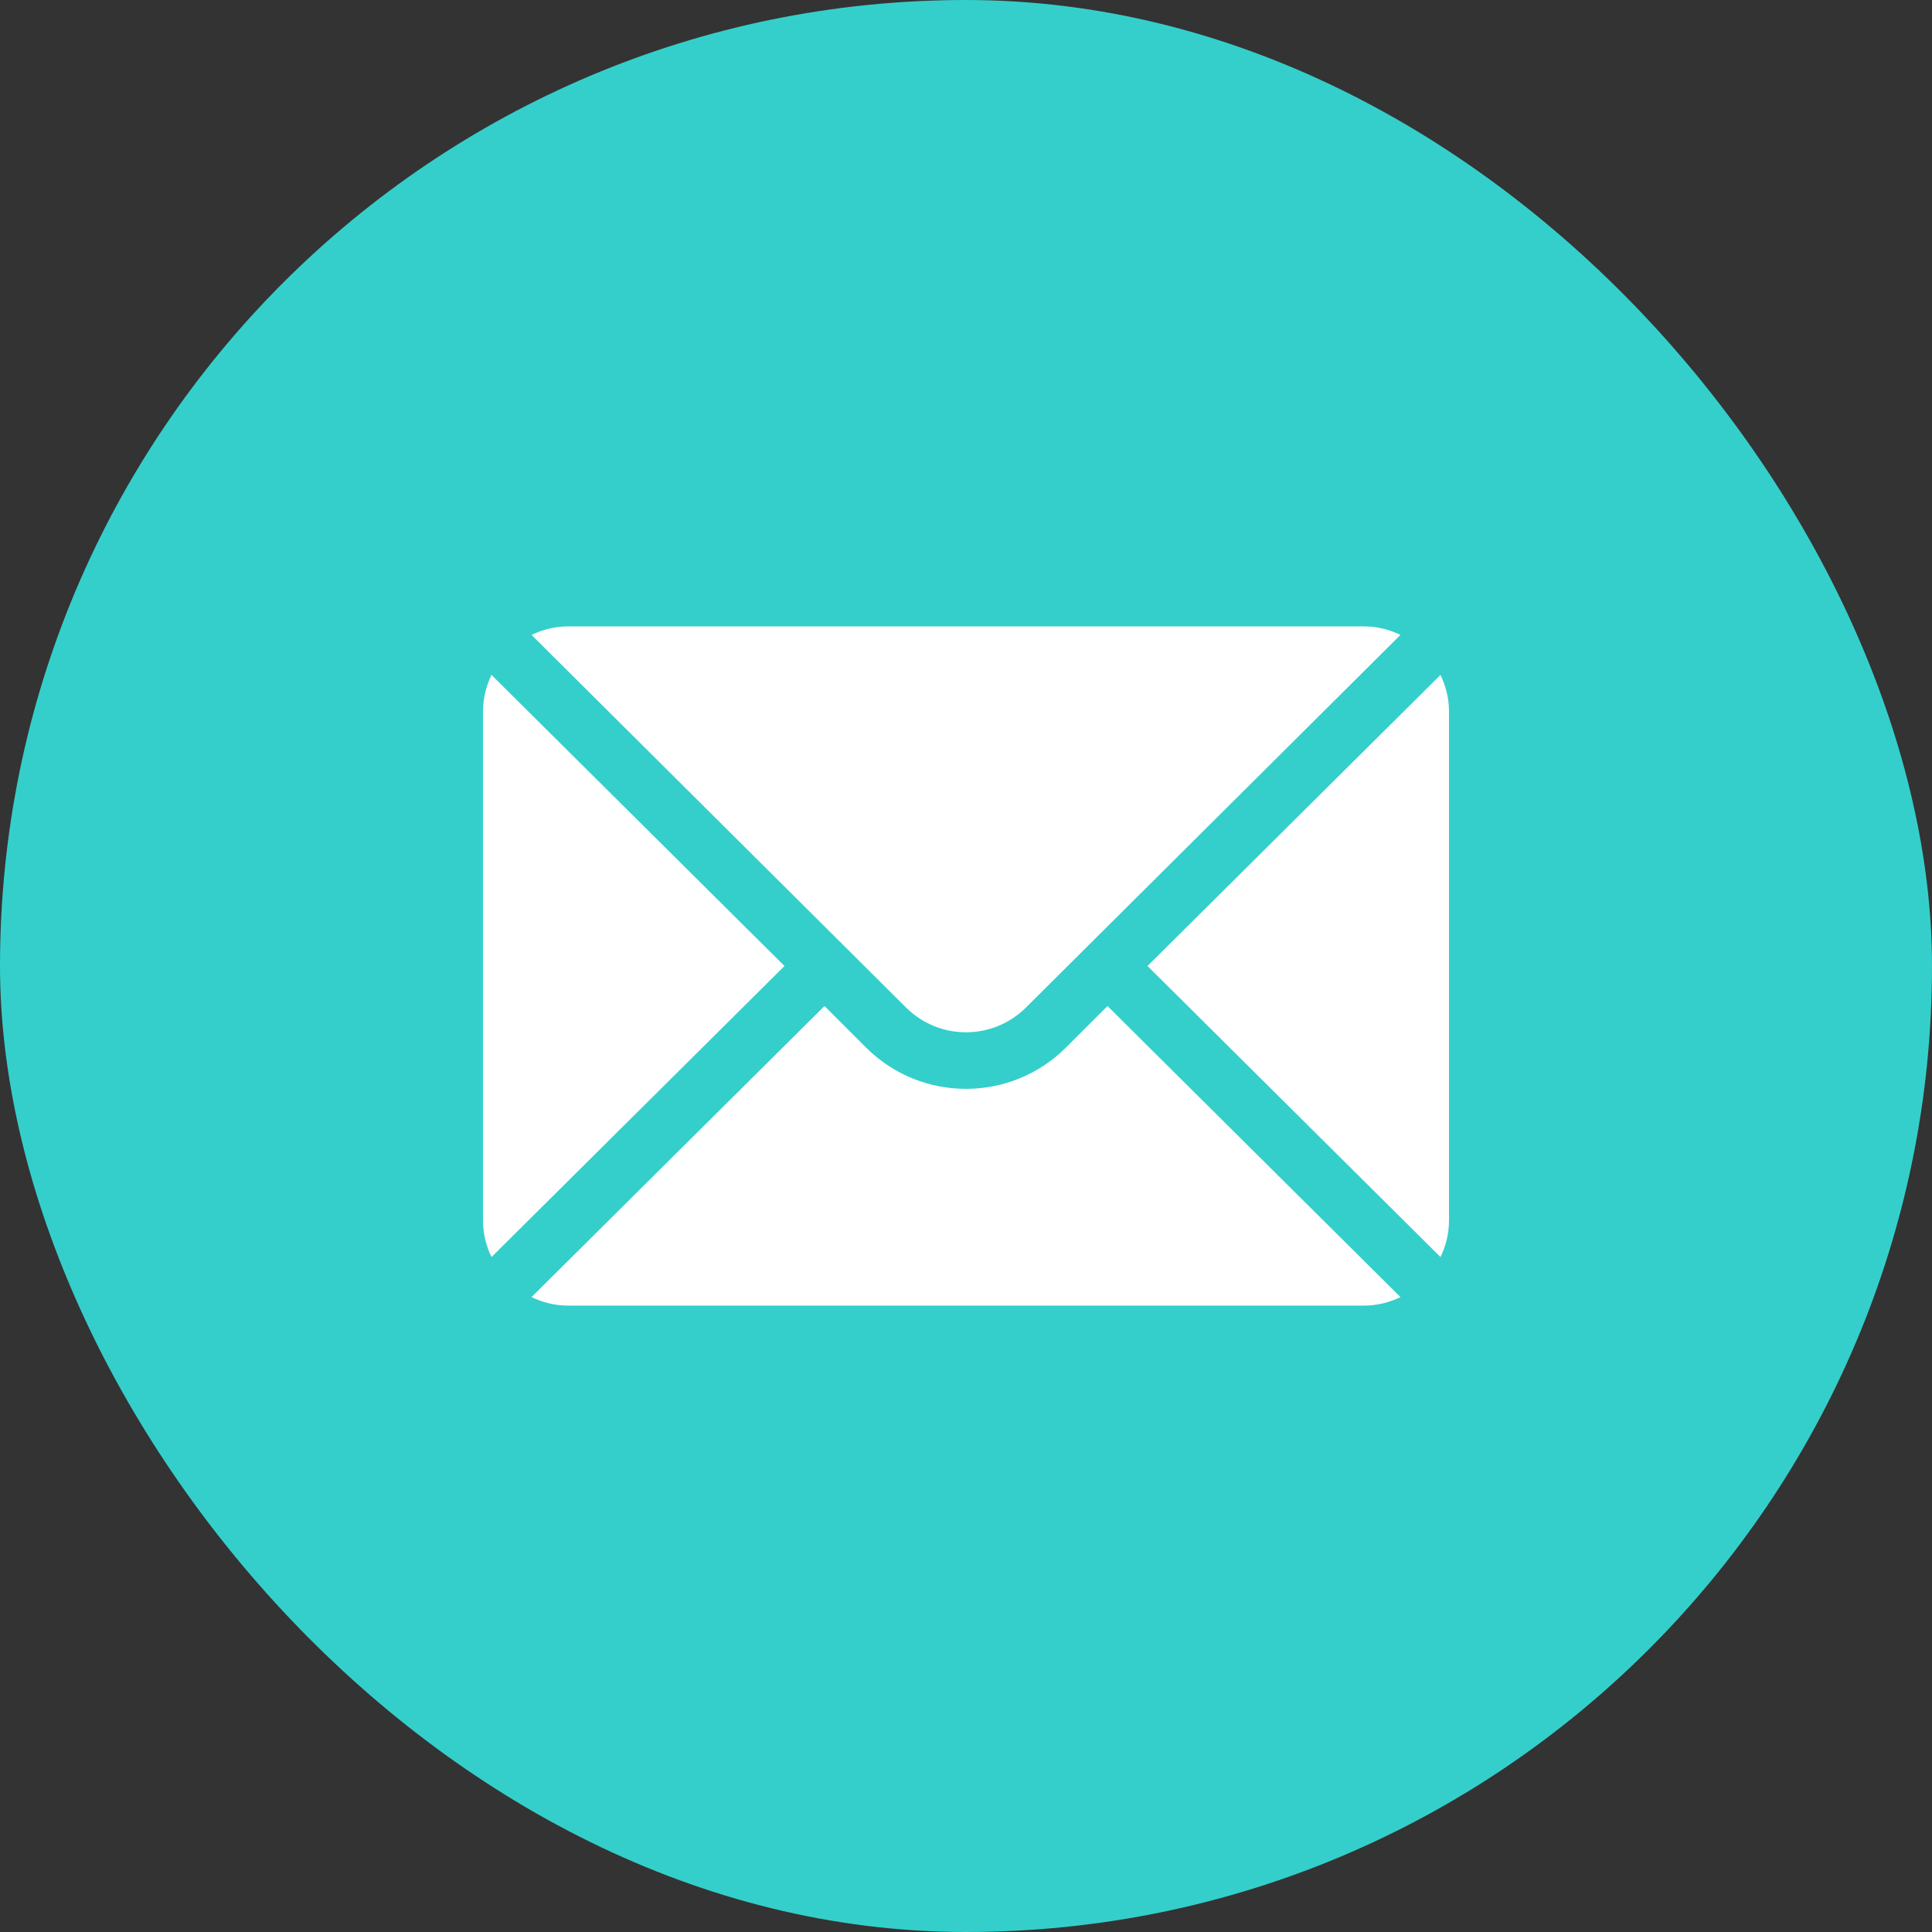
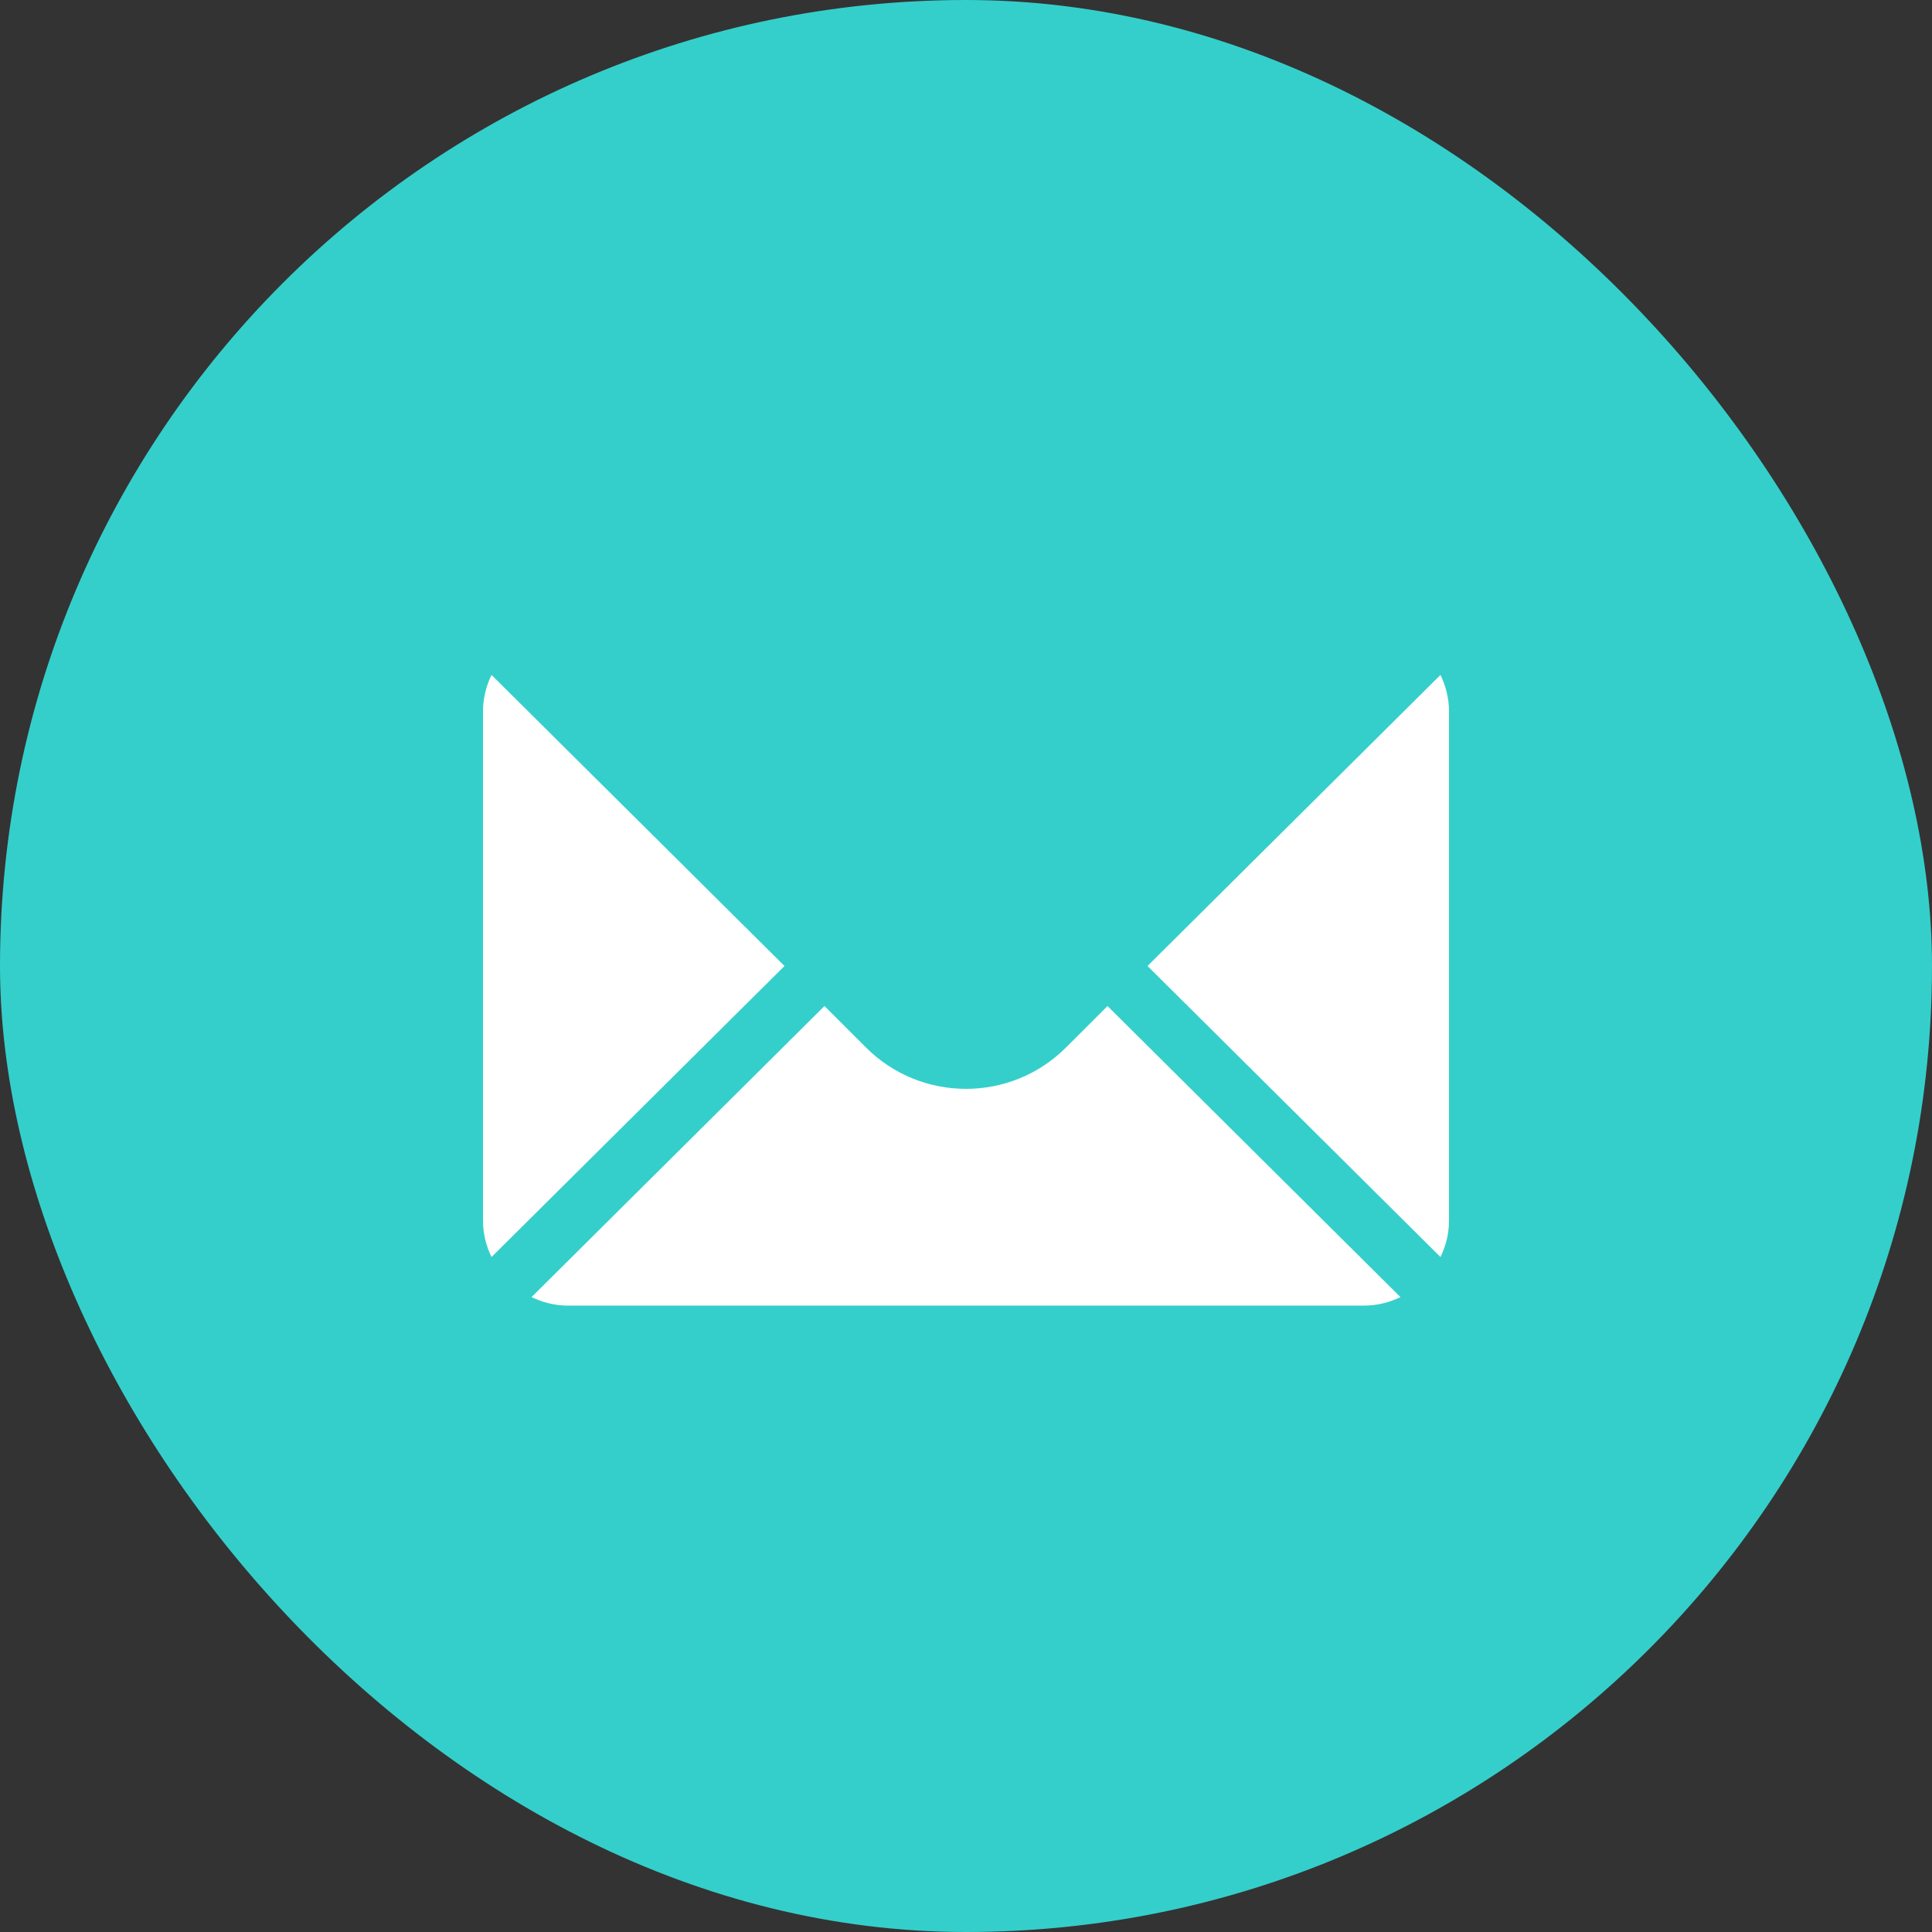
<svg xmlns="http://www.w3.org/2000/svg" width="40" height="40" viewBox="0 0 40 40" fill="none">
  <rect x="0" y="0" width="40" height="40" fill="#333333" stroke="none" />
  <rect width="40" height="40" rx="20" fill="#34CFCB" />
  <path d="M29.824 13.973L23.758 20L29.824 26.026C29.933 25.797 30 25.544 30 25.273V14.727C30 14.456 29.933 14.203 29.824 13.973Z" fill="white" />
-   <path d="M28.242 12.969H11.758C11.487 12.969 11.234 13.035 11.005 13.145L18.757 20.858C19.443 21.544 20.557 21.544 21.243 20.858L28.995 13.145C28.766 13.035 28.513 12.969 28.242 12.969Z" fill="white" />
  <path d="M10.176 13.973C10.066 14.203 10 14.456 10 14.727V25.273C10 25.544 10.066 25.797 10.176 26.026L16.242 20L10.176 13.973Z" fill="white" />
  <path d="M22.93 20.829L22.071 21.687C20.929 22.829 19.071 22.829 17.929 21.687L17.07 20.829L11.005 26.855C11.234 26.965 11.487 27.031 11.758 27.031H28.242C28.513 27.031 28.766 26.965 28.995 26.855L22.93 20.829Z" fill="white" />
</svg>